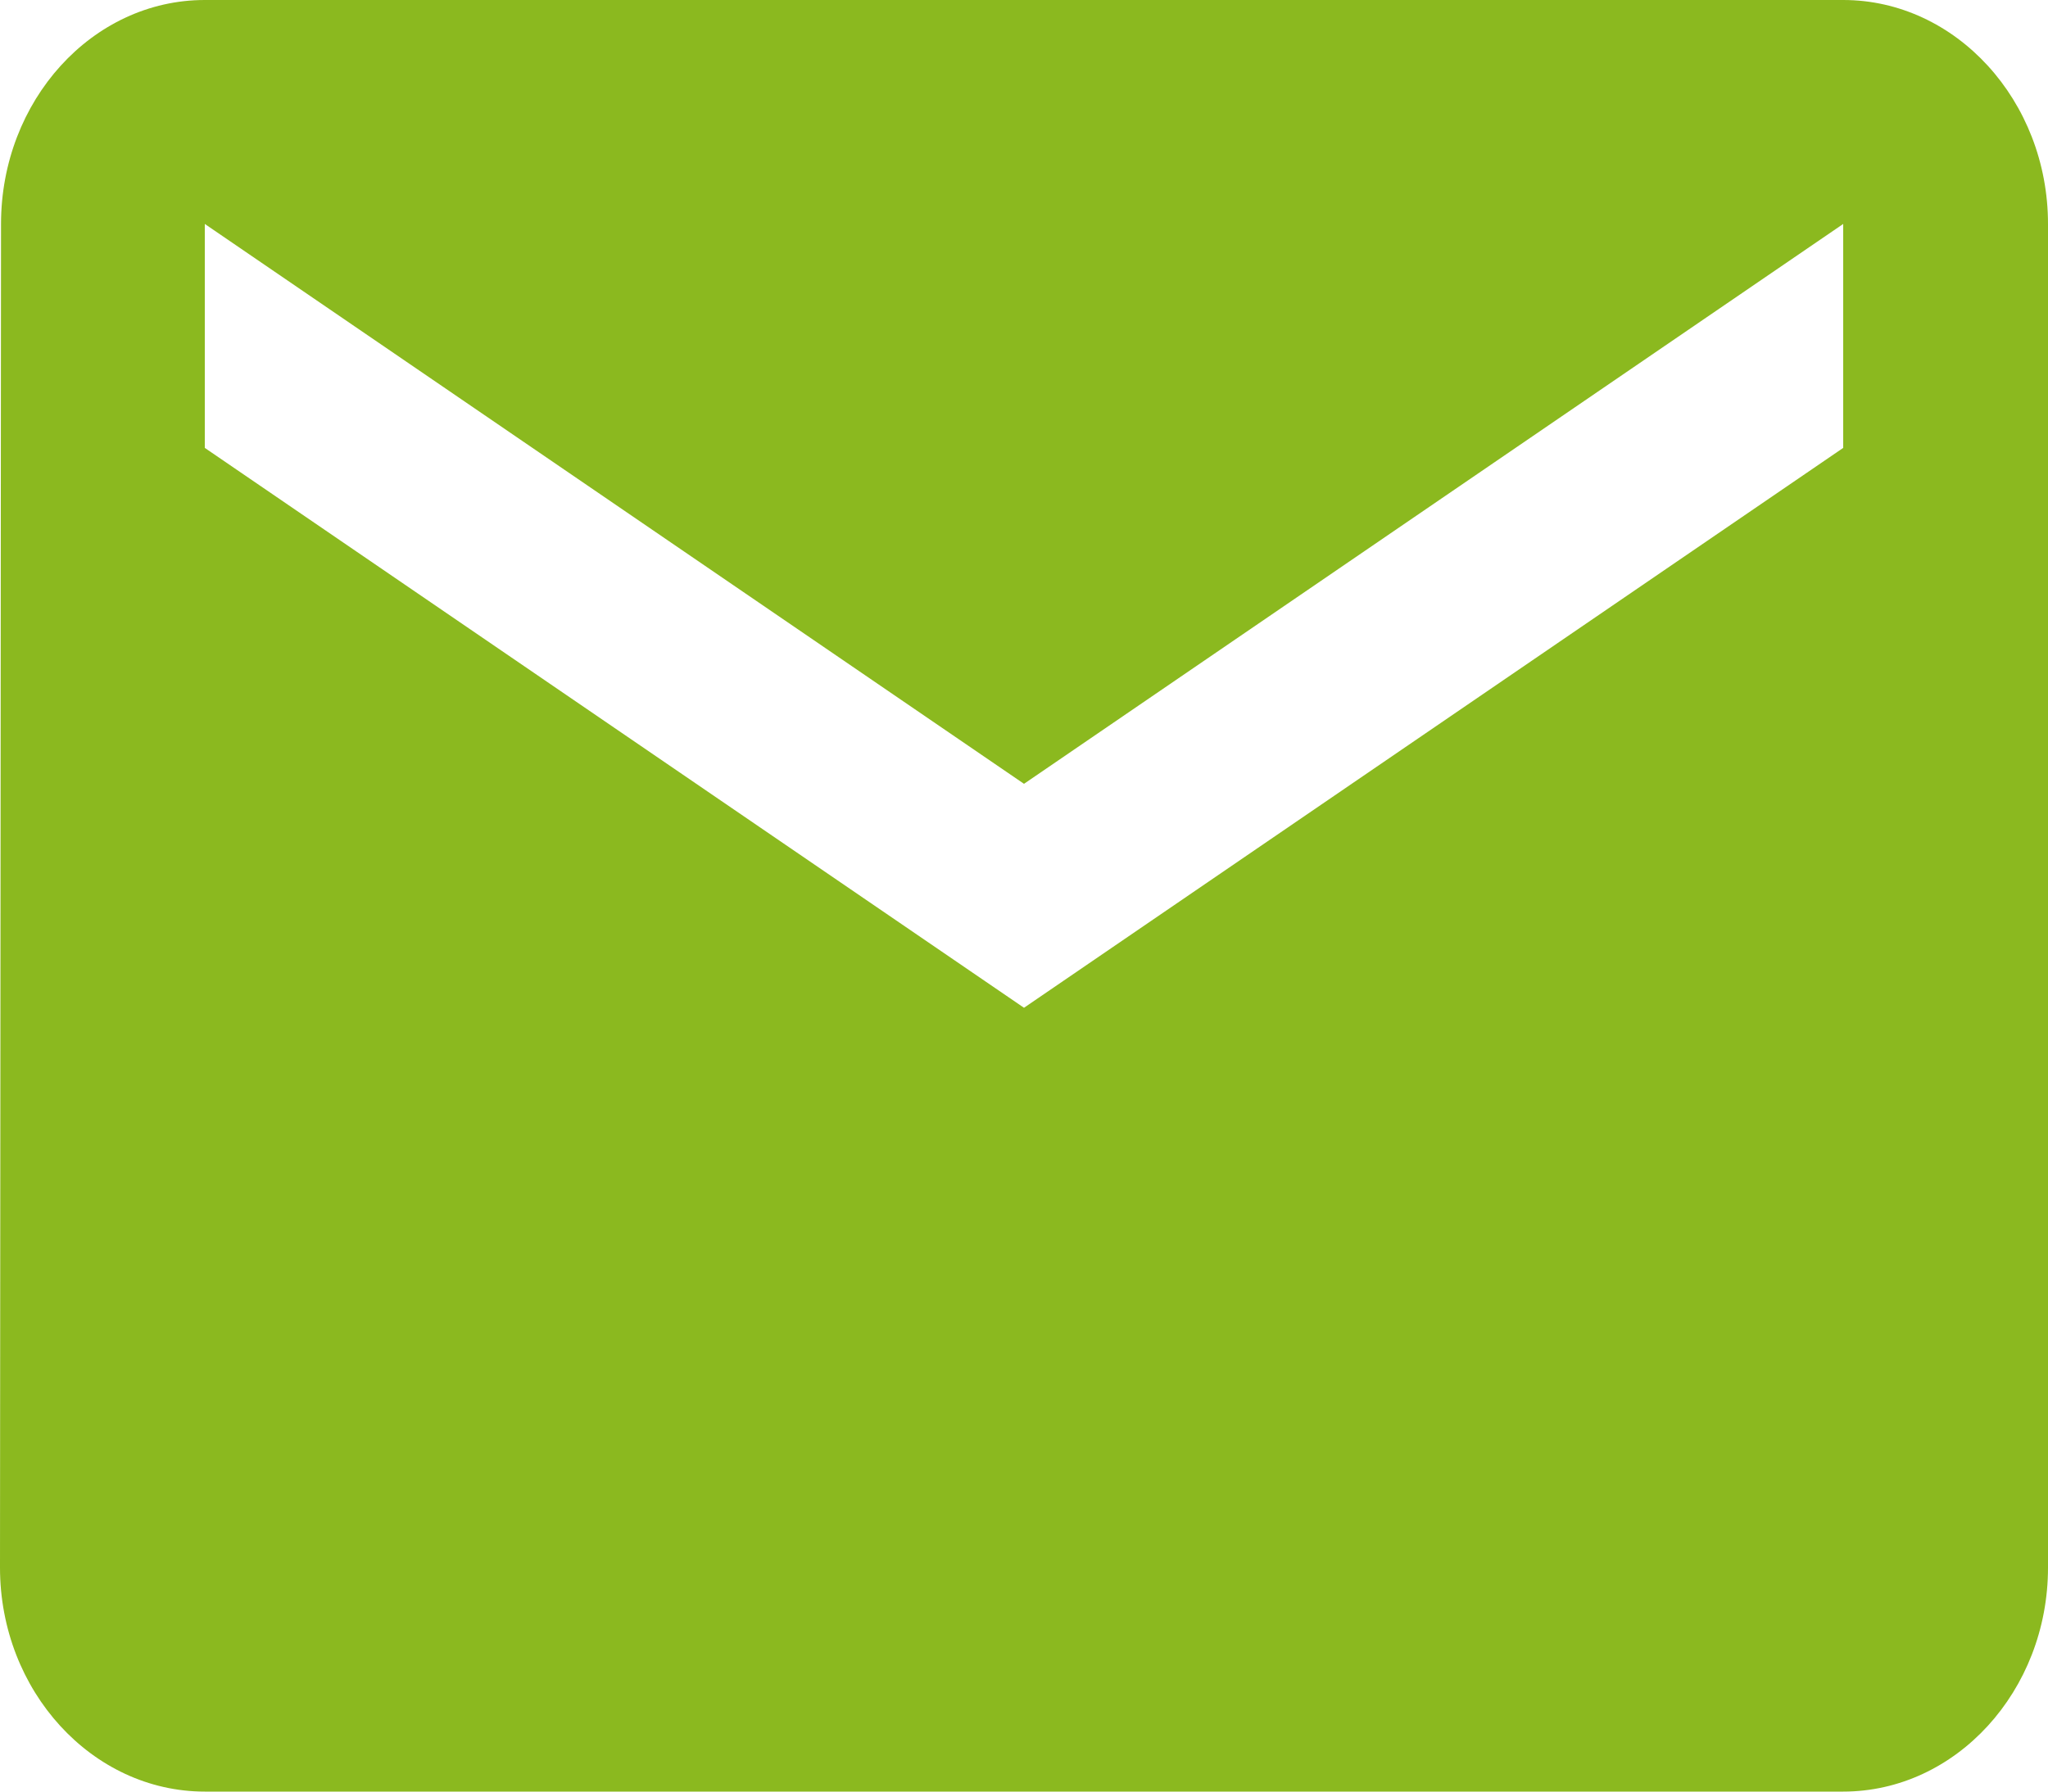
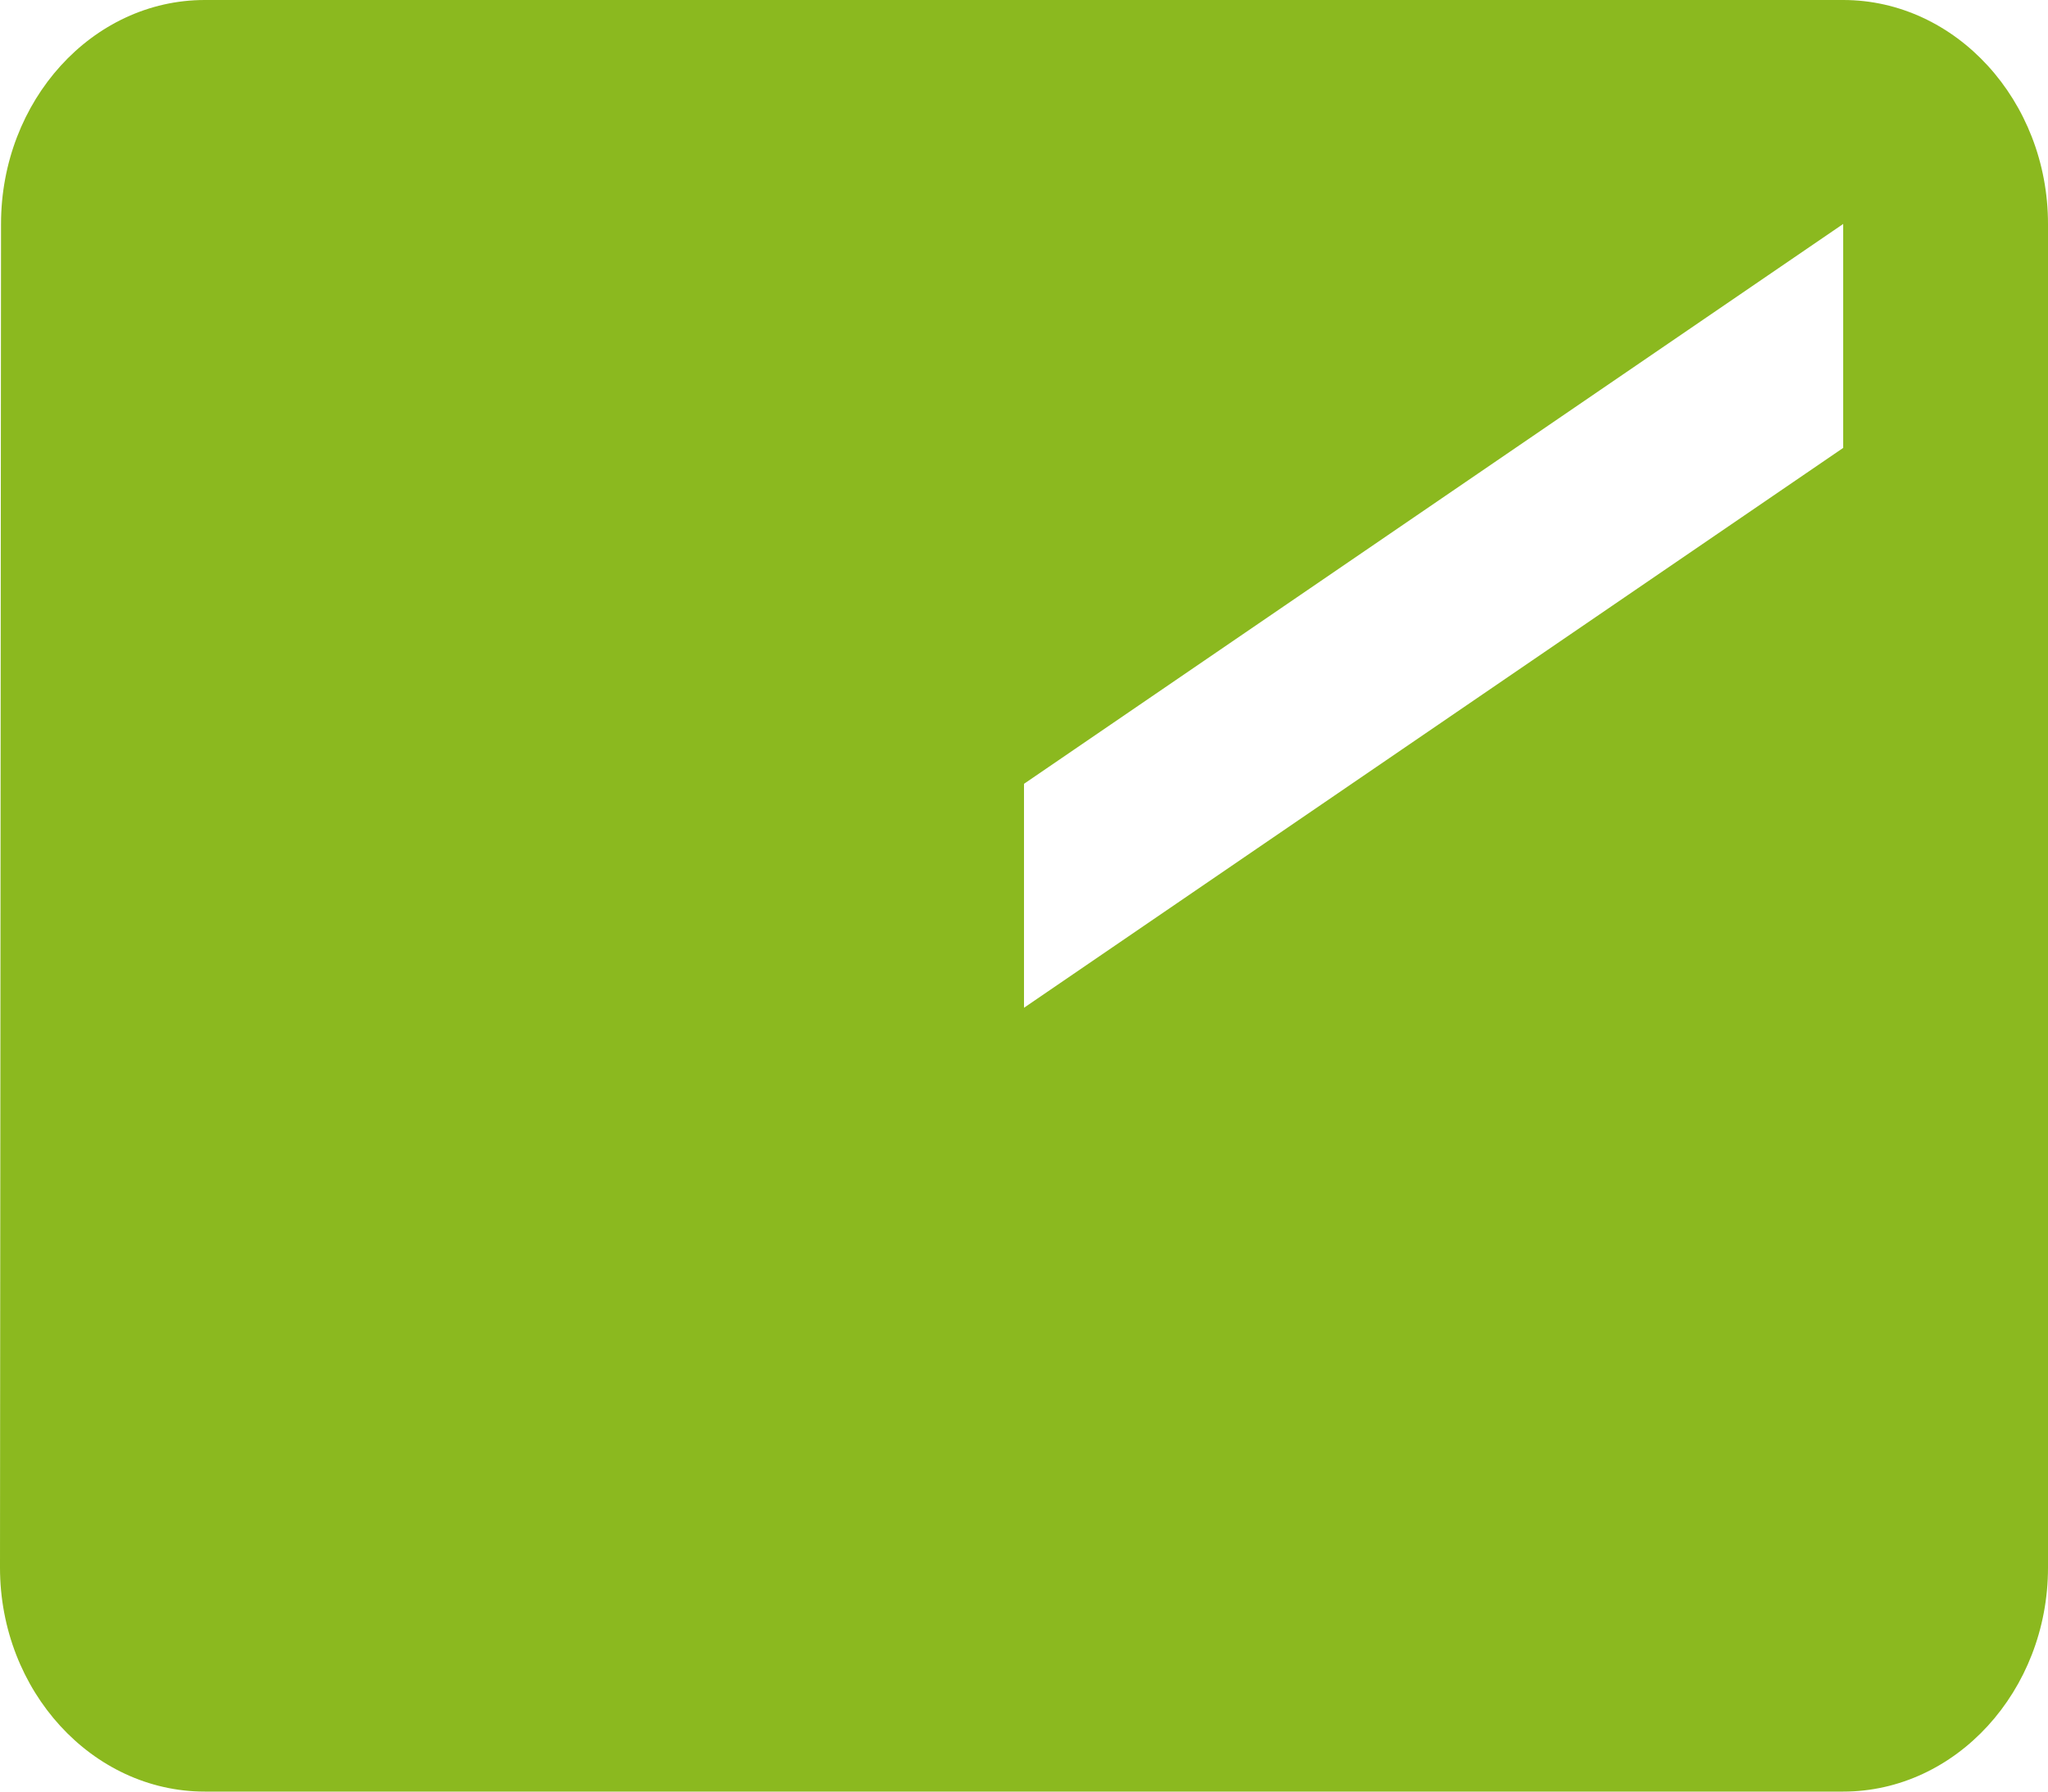
<svg xmlns="http://www.w3.org/2000/svg" width="16" height="14" viewBox="0 0 16 14" fill="none">
-   <path d="M14.4 0H1.6C0.72 0 0.008 0.787 0.008 1.75L0 12.25C0 13.213 0.72 14 1.6 14H14.4C15.28 14 16 13.213 16 12.25V1.75C16 0.787 15.28 0 14.4 0ZM14.4 3.5L8 7.875L1.6 3.5V1.75L8 6.125L14.4 1.75V3.5Z" fill="#8BB91F" />
+   <path d="M14.4 0H1.6C0.72 0 0.008 0.787 0.008 1.75L0 12.25C0 13.213 0.72 14 1.6 14H14.4C15.28 14 16 13.213 16 12.25V1.75C16 0.787 15.28 0 14.4 0ZM14.4 3.5L8 7.875V1.75L8 6.125L14.4 1.75V3.5Z" fill="#8BB91F" />
</svg>